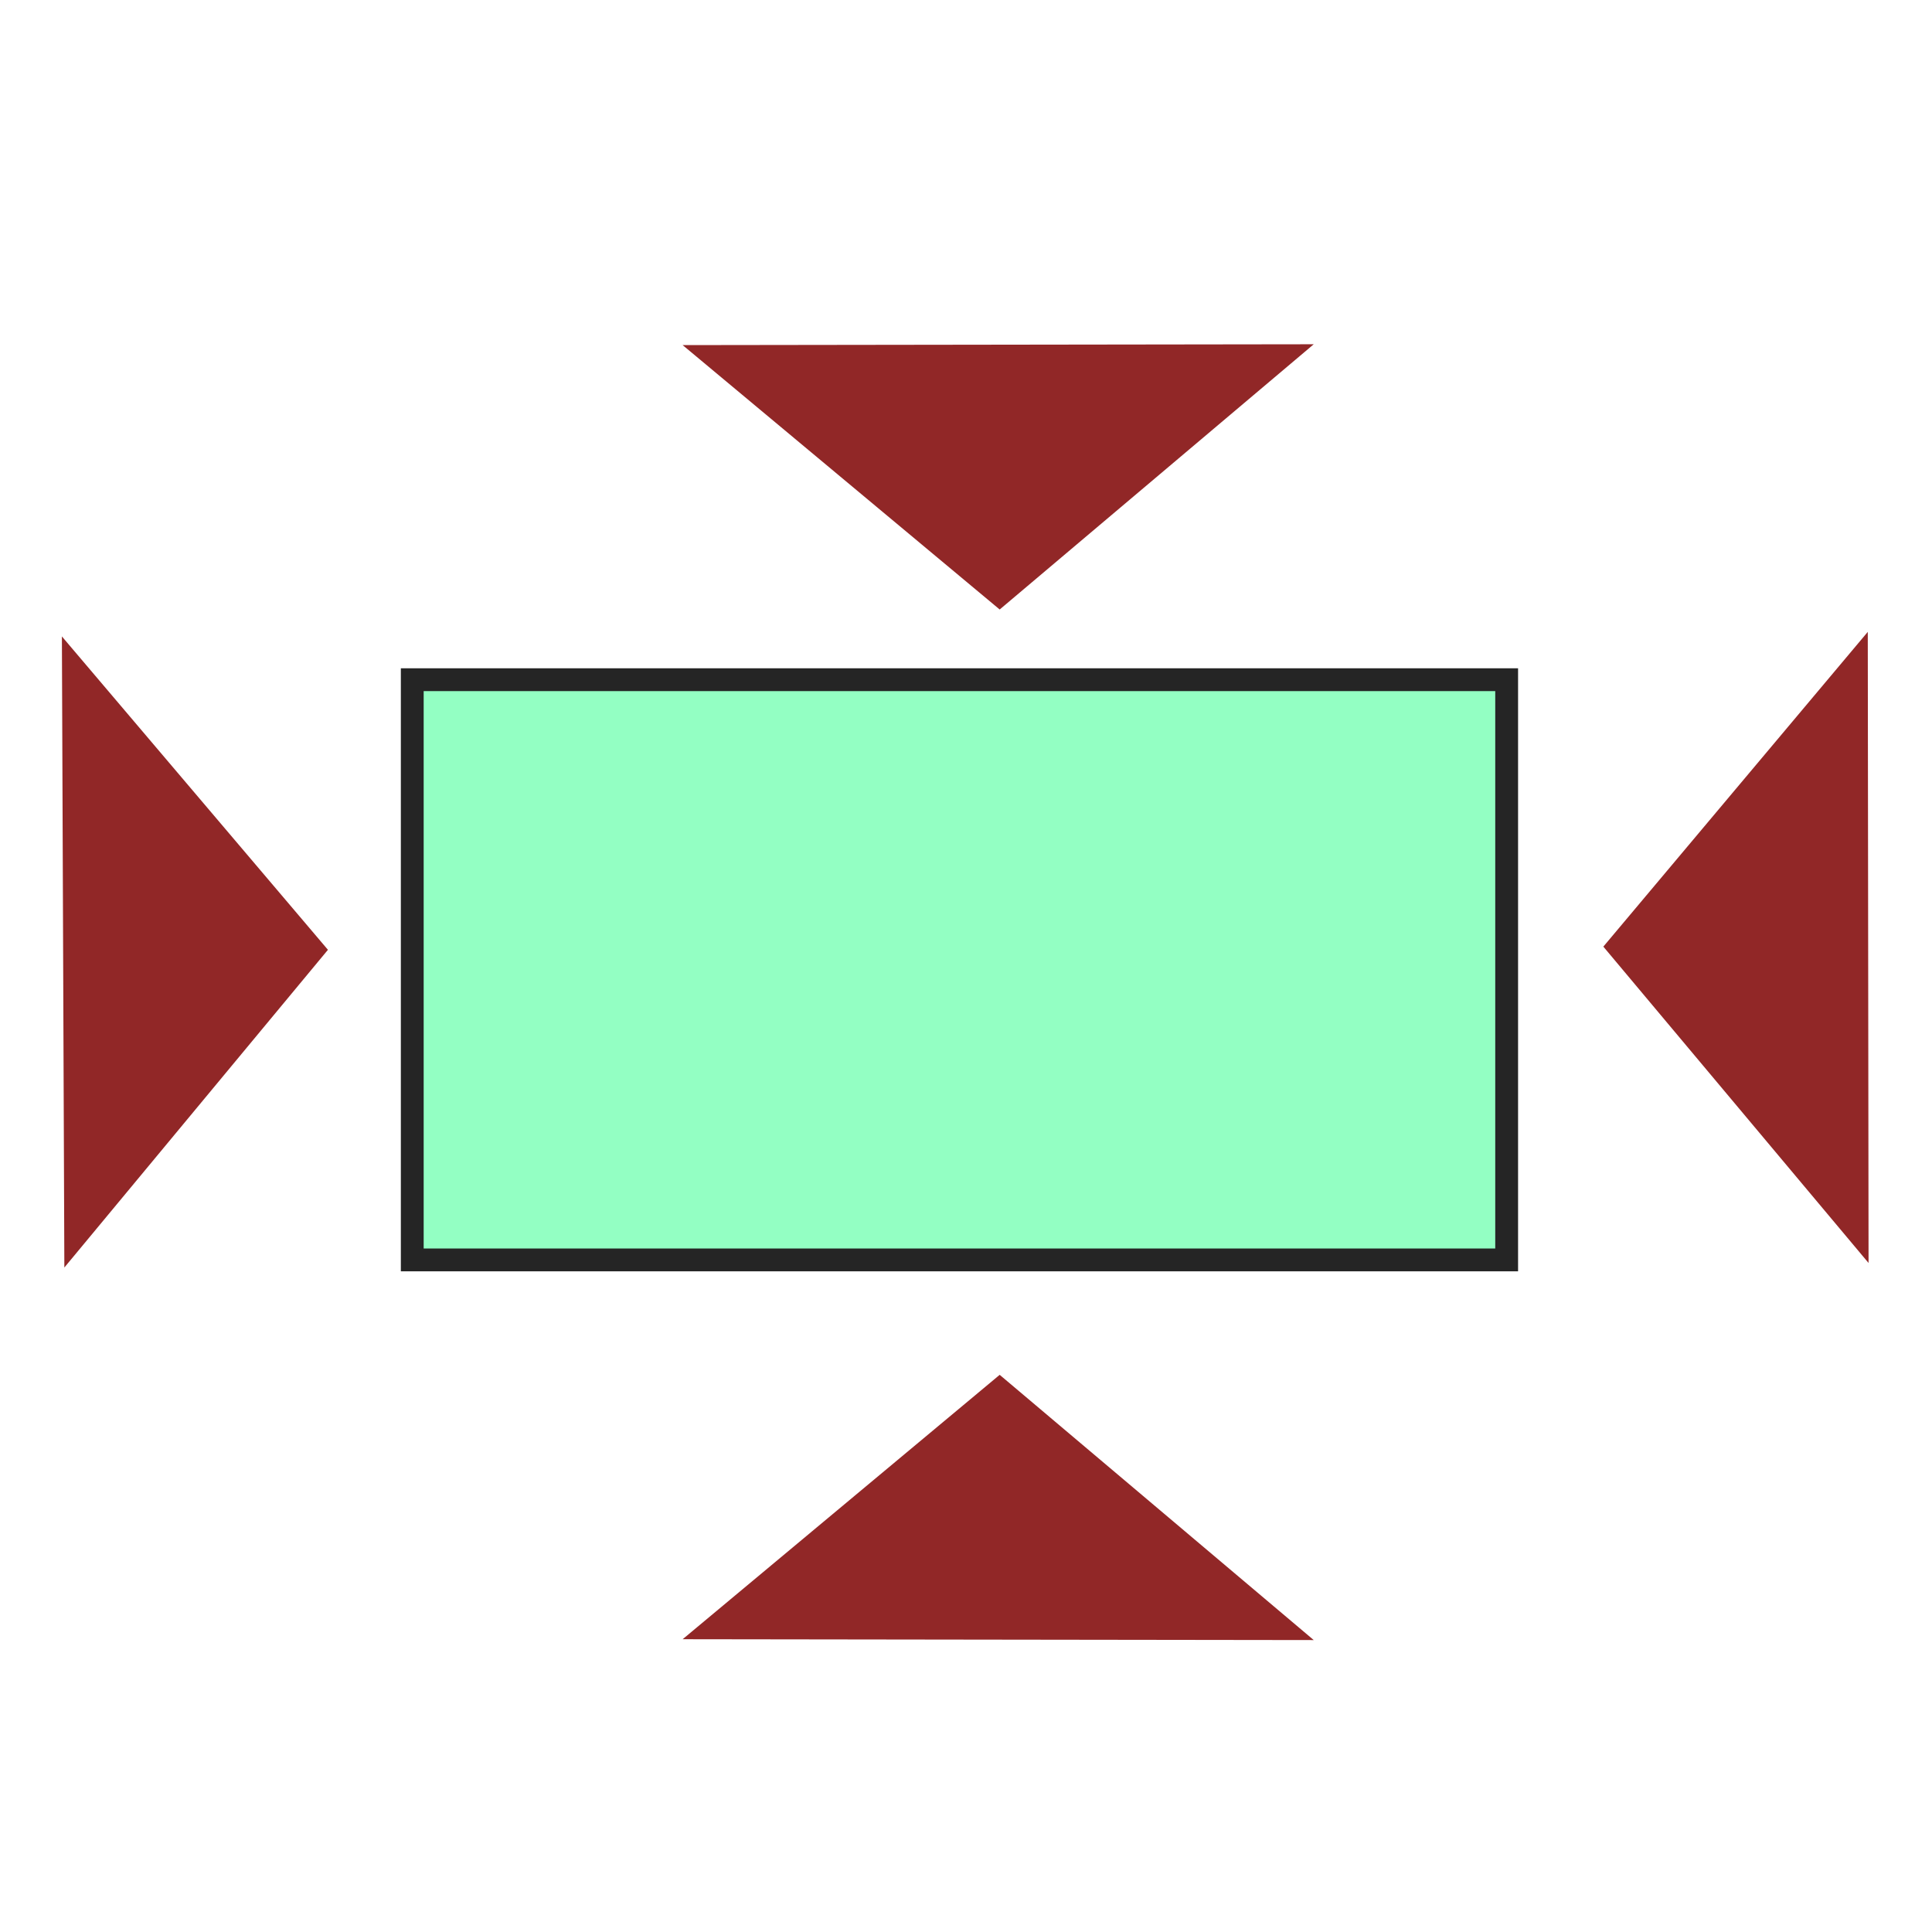
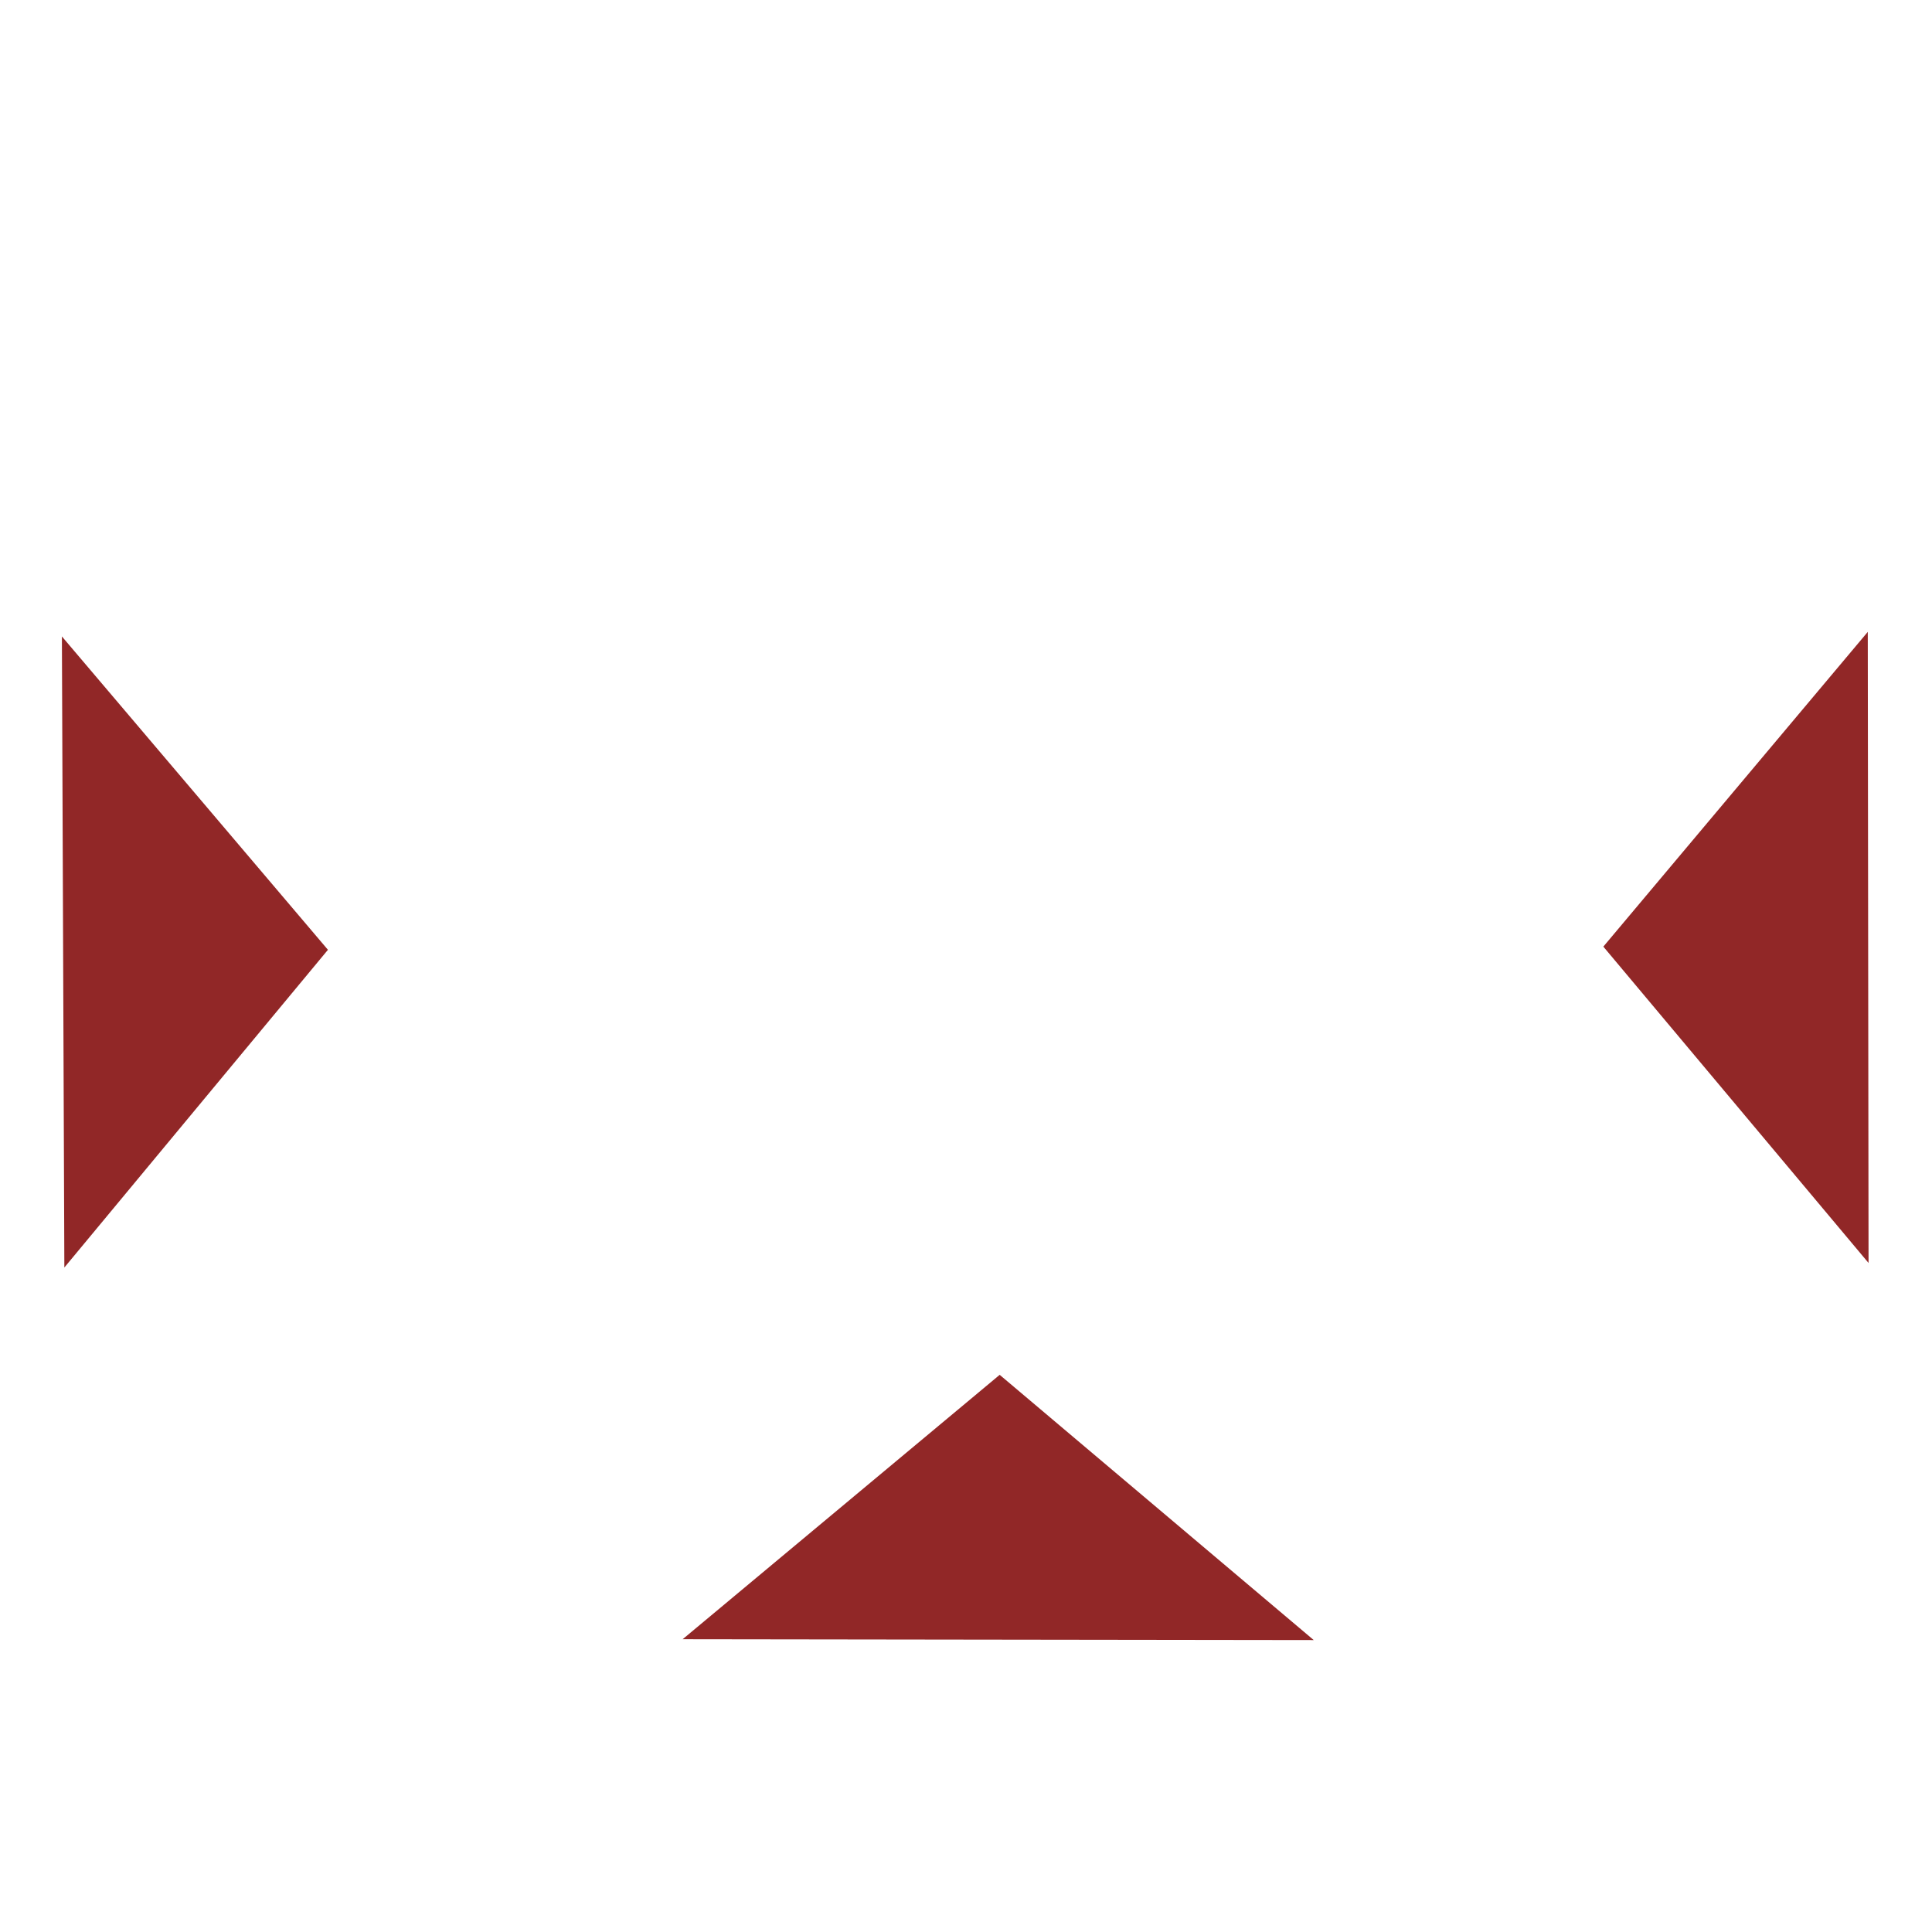
<svg xmlns="http://www.w3.org/2000/svg" xmlns:ns1="http://www.inkscape.org/namespaces/inkscape" xmlns:ns2="http://sodipodi.sourceforge.net/DTD/sodipodi-0.dtd" width="48" height="48" viewBox="0 0 12.7 12.7" version="1.1" id="svg5" ns1:version="1.3 (0e150ed6c4, 2023-07-21)" ns2:docname="recenter.svg">
  <ns2:namedview id="namedview7" pagecolor="#ffffff" bordercolor="#999999" borderopacity="1" ns1:showpageshadow="0" ns1:pageopacity="0" ns1:pagecheckerboard="0" ns1:deskcolor="#d1d1d1" ns1:document-units="px" showgrid="false" ns1:zoom="4.9719222" ns1:cx="-34.091443" ns1:cy="19.207863" ns1:window-width="1366" ns1:window-height="697" ns1:window-x="-8" ns1:window-y="-8" ns1:window-maximized="1" ns1:current-layer="layer1" />
  <defs id="defs2" />
  <g ns1:label="Layer 1" ns1:groupmode="layer" id="layer1" transform="translate(-74.494,-125.993)">
-     <rect style="fill:#66ffaa;fill-opacity:0.706;stroke:#252525;stroke-width:0.15;stroke-opacity:1" id="rect1" width="7.194" height="3.814" x="77.204" y="130.461" />
-     <path ns2:type="star" style="fill:#912727;fill-opacity:1;stroke:#912727;stroke-width:0.15;stroke-opacity:1" id="path1" ns1:flatsided="true" ns2:sides="3" ns2:cx="11.741408" ns2:cy="-3.8080242" ns2:r1="12.196263" ns2:r2="4.8627176" ns2:arg1="-0.52632345" ns2:arg2="0.52087415" ns1:rounded="0" ns1:randomized="0" d="M 22.287,-9.935 11.775,8.388 1.163,-9.877 Z" transform="matrix(0.194,0,0,0.094,78.781,129.197)" ns1:transform-center-x="0.15748772" ns1:transform-center-y="0.011383547" />
    <path ns2:type="star" style="fill:#912727;fill-opacity:1;stroke:#912727;stroke-width:0.15;stroke-opacity:1" id="path1-8" ns1:flatsided="true" ns2:sides="3" ns2:cx="11.741408" ns2:cy="-3.8080242" ns2:r1="12.196263" ns2:r2="4.8627176" ns2:arg1="-0.52632345" ns2:arg2="0.52087415" ns1:rounded="0" ns1:randomized="0" d="M 22.287,-9.935 11.775,8.388 1.163,-9.877 Z" transform="matrix(0.194,0,0,-0.094,78.781,135.833)" ns1:transform-center-x="0.15748772" ns1:transform-center-y="-0.011384774" />
    <path ns2:type="star" style="fill:#912727;fill-opacity:1;stroke:#912727;stroke-width:0.15;stroke-opacity:1" id="path1-3" ns1:flatsided="true" ns2:sides="3" ns2:cx="11.741408" ns2:cy="-3.8080242" ns2:r1="12.196263" ns2:r2="4.8627176" ns2:arg1="-0.52632345" ns2:arg2="0.52087415" ns1:rounded="0" ns1:randomized="0" d="M 22.287,-9.935 11.775,8.388 1.163,-9.877 Z" transform="matrix(-4.9780069e-4,-0.194,0.094,-2.4139299e-4,75.853,134.523)" ns1:transform-center-x="-0.0091468681" ns1:transform-center-y="0.15965756" />
    <path ns2:type="star" style="fill:#912727;fill-opacity:1;stroke:#912727;stroke-width:0.15;stroke-opacity:1" id="path1-8-4" ns1:flatsided="true" ns2:sides="3" ns2:cx="11.741408" ns2:cy="-3.8080242" ns2:r1="12.196263" ns2:r2="4.8627176" ns2:arg1="-0.52632345" ns2:arg2="0.52087415" ns1:rounded="0" ns1:randomized="0" d="M 22.287,-9.935 11.775,8.388 1.163,-9.877 Z" transform="matrix(-4.9780069e-4,-0.194,-0.094,2.4139299e-4,85.842,134.498)" ns1:transform-center-x="0.011066621" ns1:transform-center-y="0.15530187" />
  </g>
</svg>